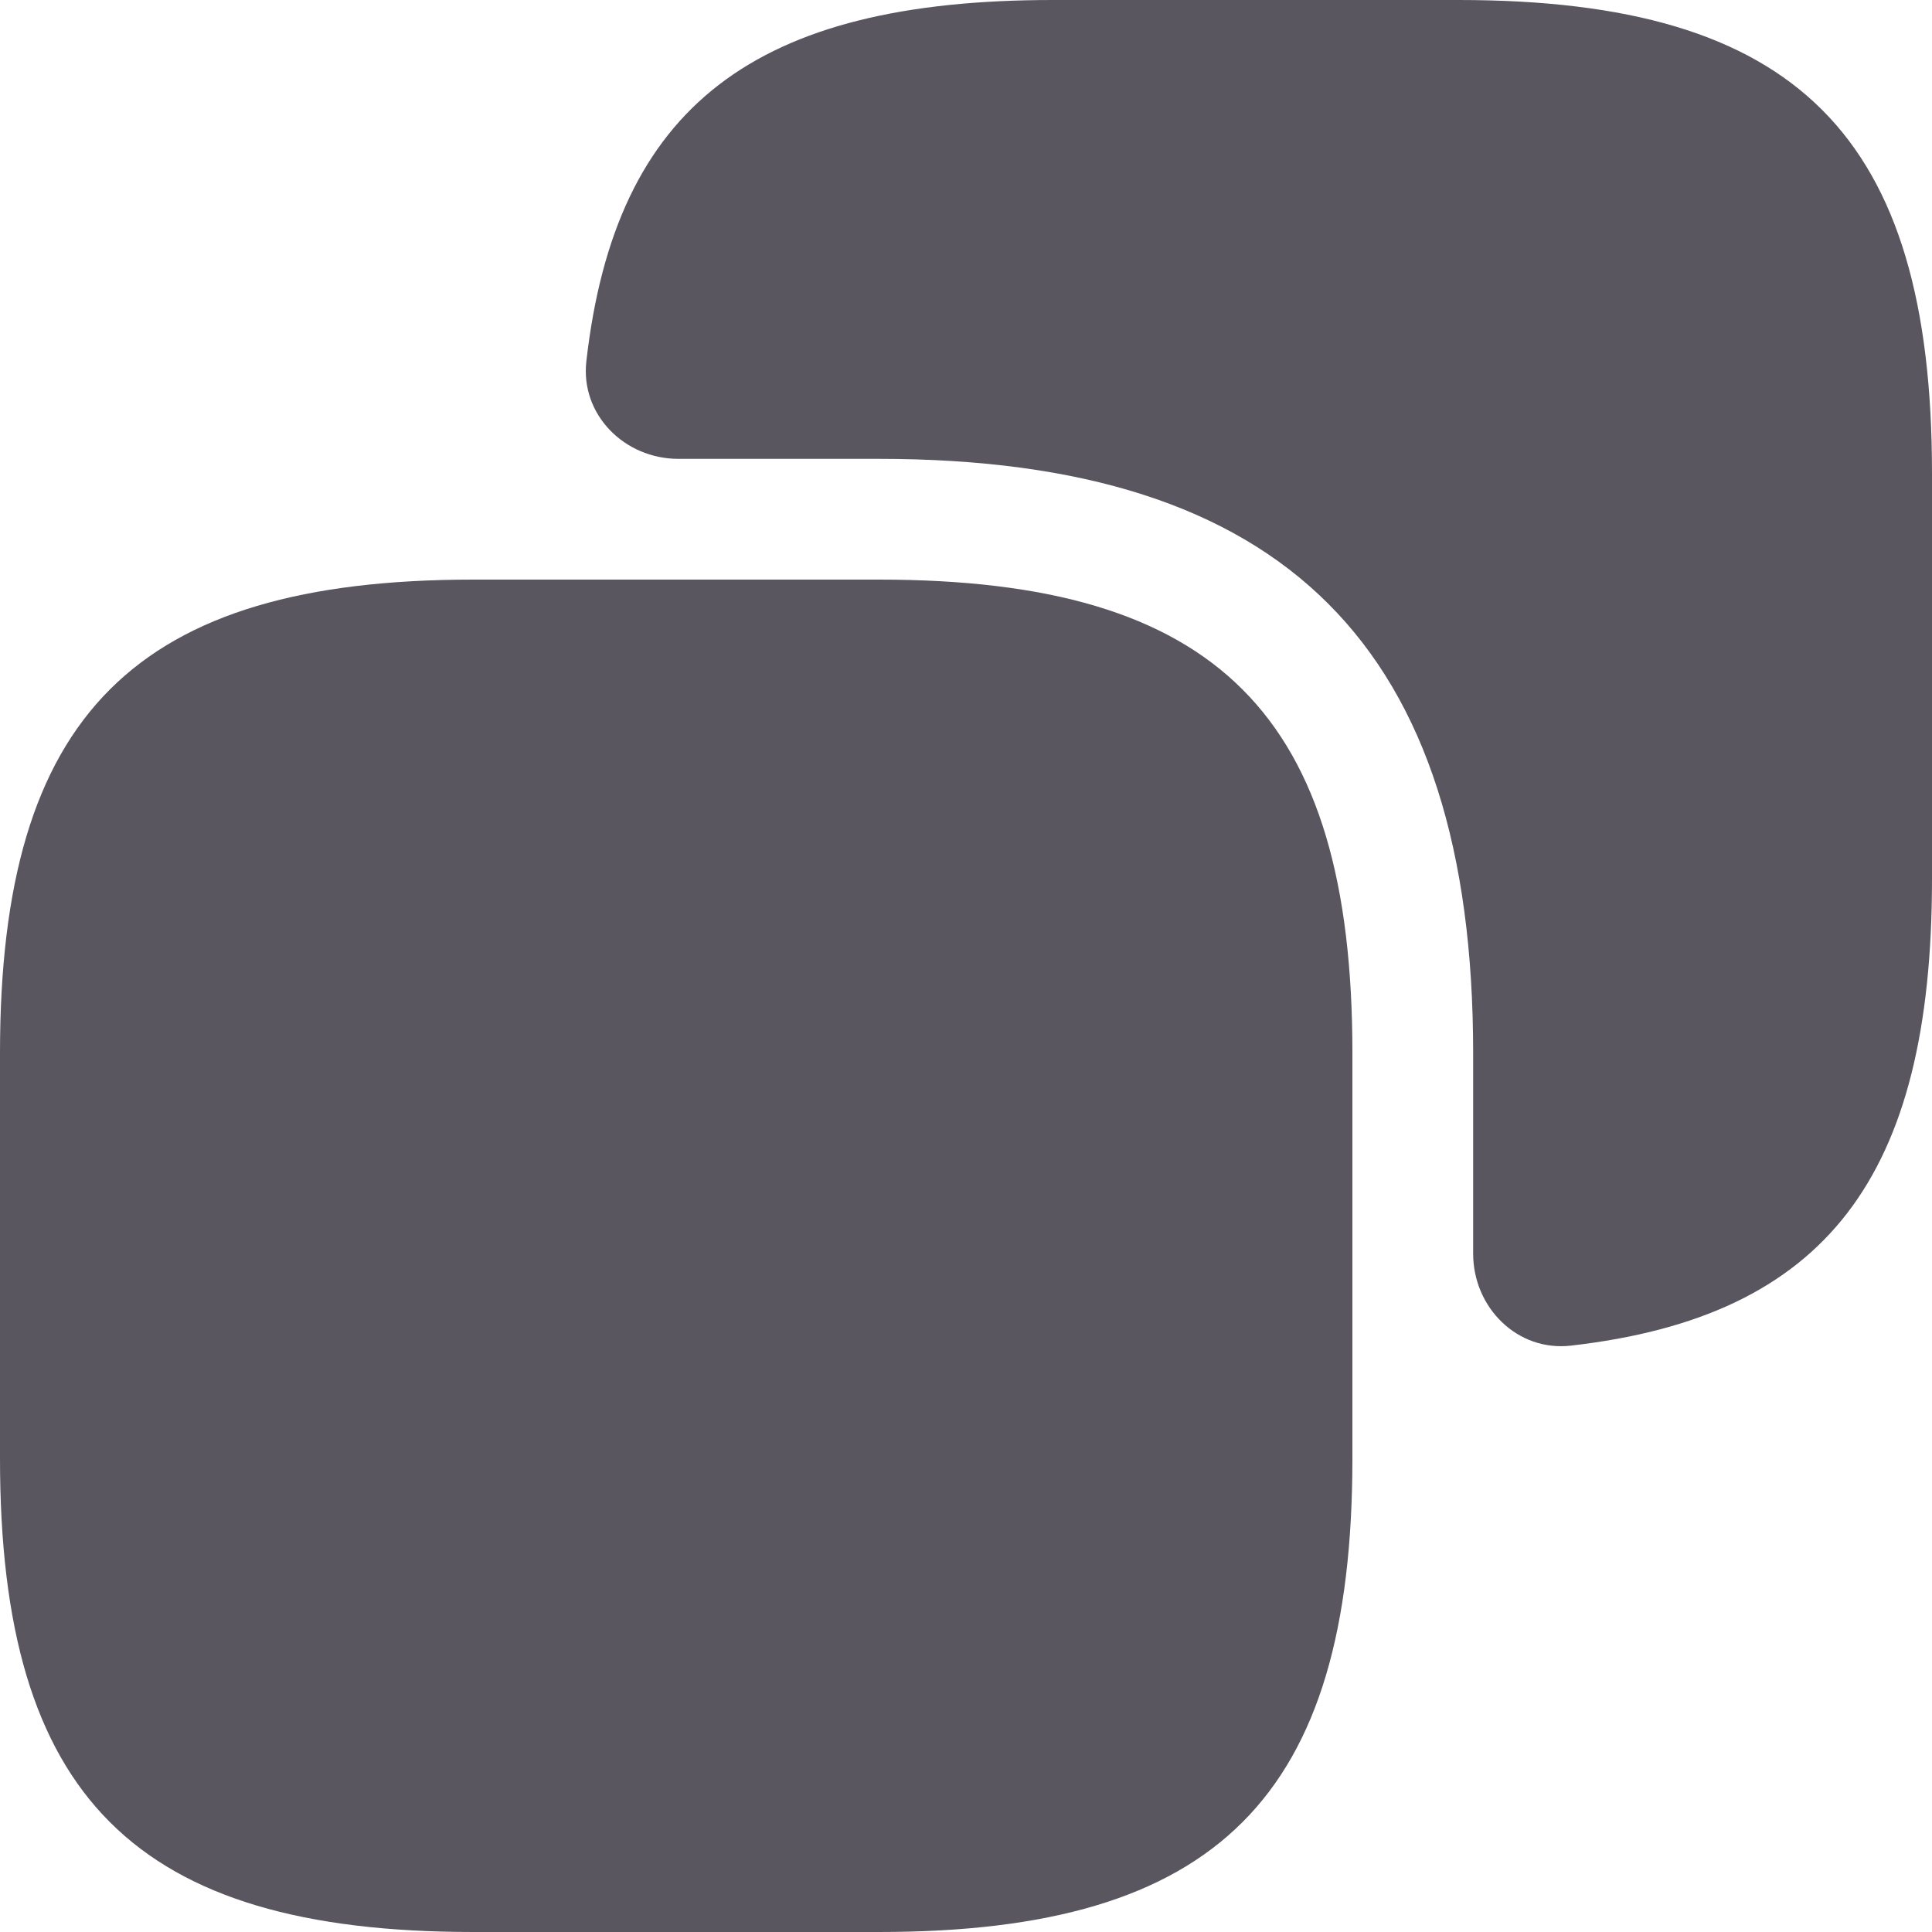
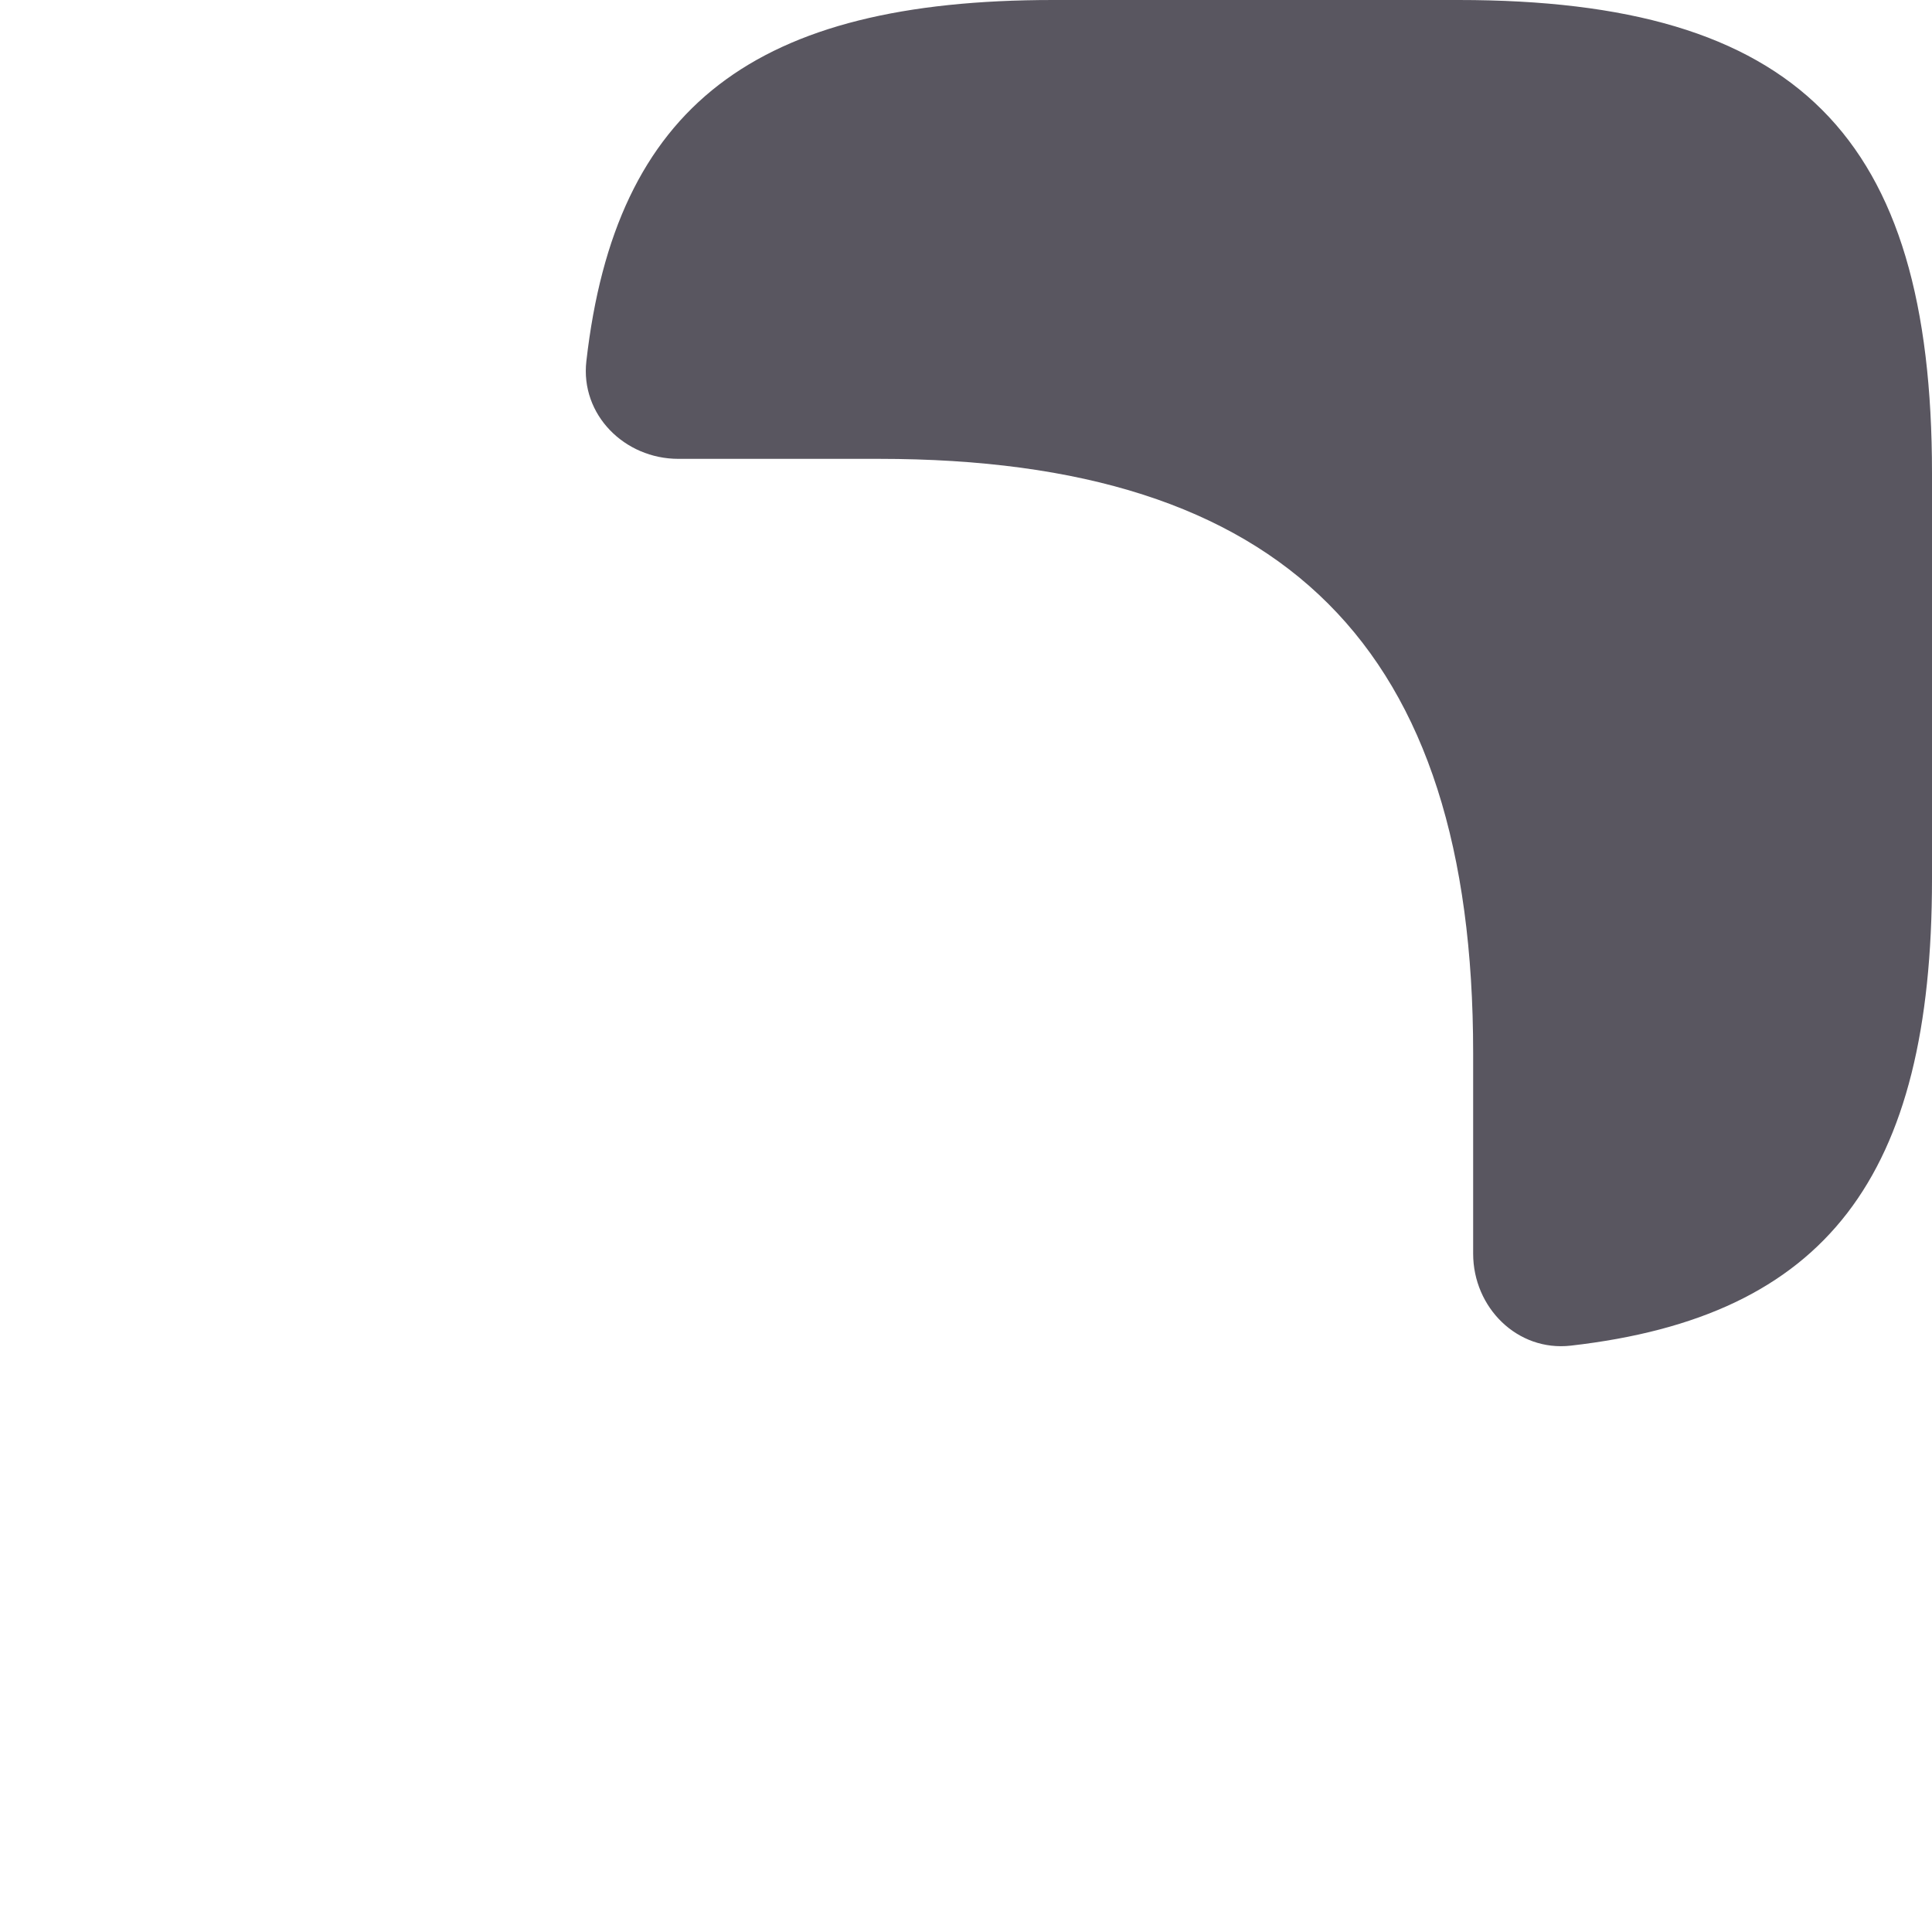
<svg xmlns="http://www.w3.org/2000/svg" width="18" height="18" viewBox="0 0 18 18" fill="none">
-   <path d="M12.6 9.81V13.59C12.6 16.74 11.34 18 8.19 18H4.41C1.26 18 0 16.74 0 13.59V9.81C0 6.66 1.26 5.4 4.41 5.4H8.19C11.34 5.4 12.6 6.66 12.6 9.81Z" fill="#595660" />
  <path d="M13.59 0H9.81C7.035 0 5.734 0.985 5.463 3.365C5.406 3.863 5.818 4.275 6.32 4.275H8.19C11.97 4.275 13.725 6.03 13.725 9.81V11.68C13.725 12.182 14.137 12.594 14.635 12.537C17.015 12.266 18 10.965 18 8.19V4.41C18 1.26 16.74 0 13.59 0Z" fill="#595660" />
</svg>